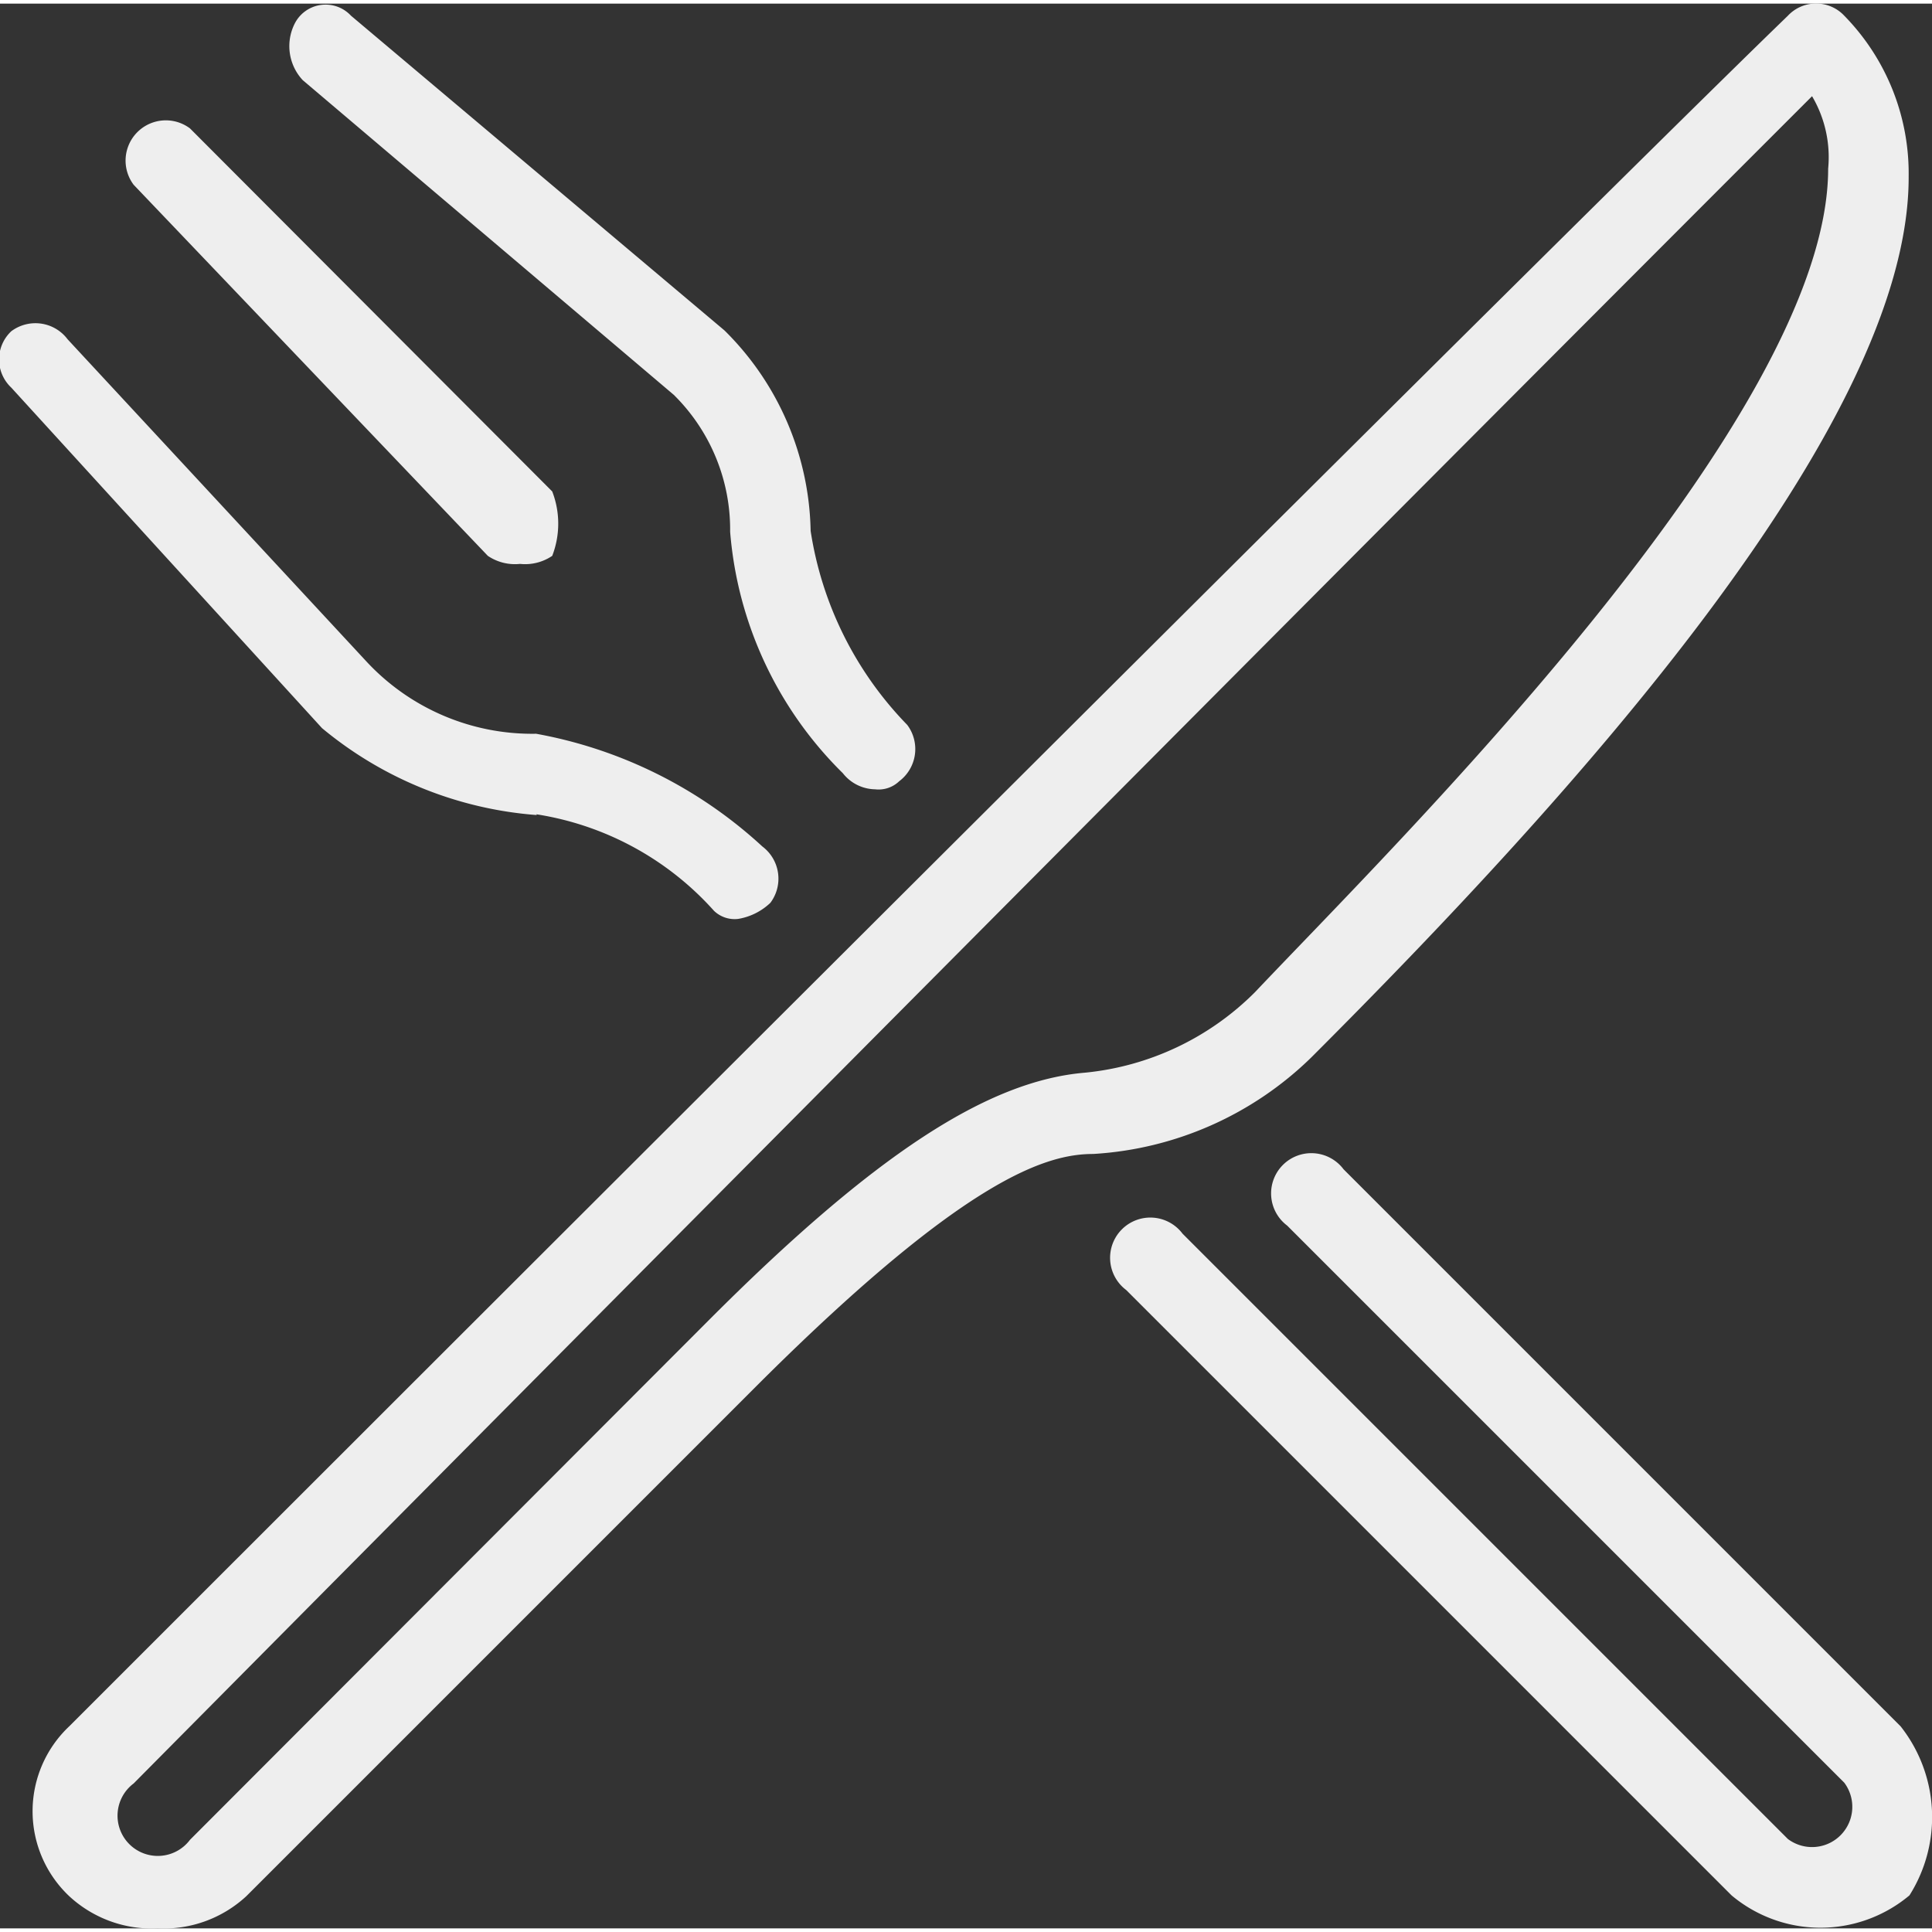
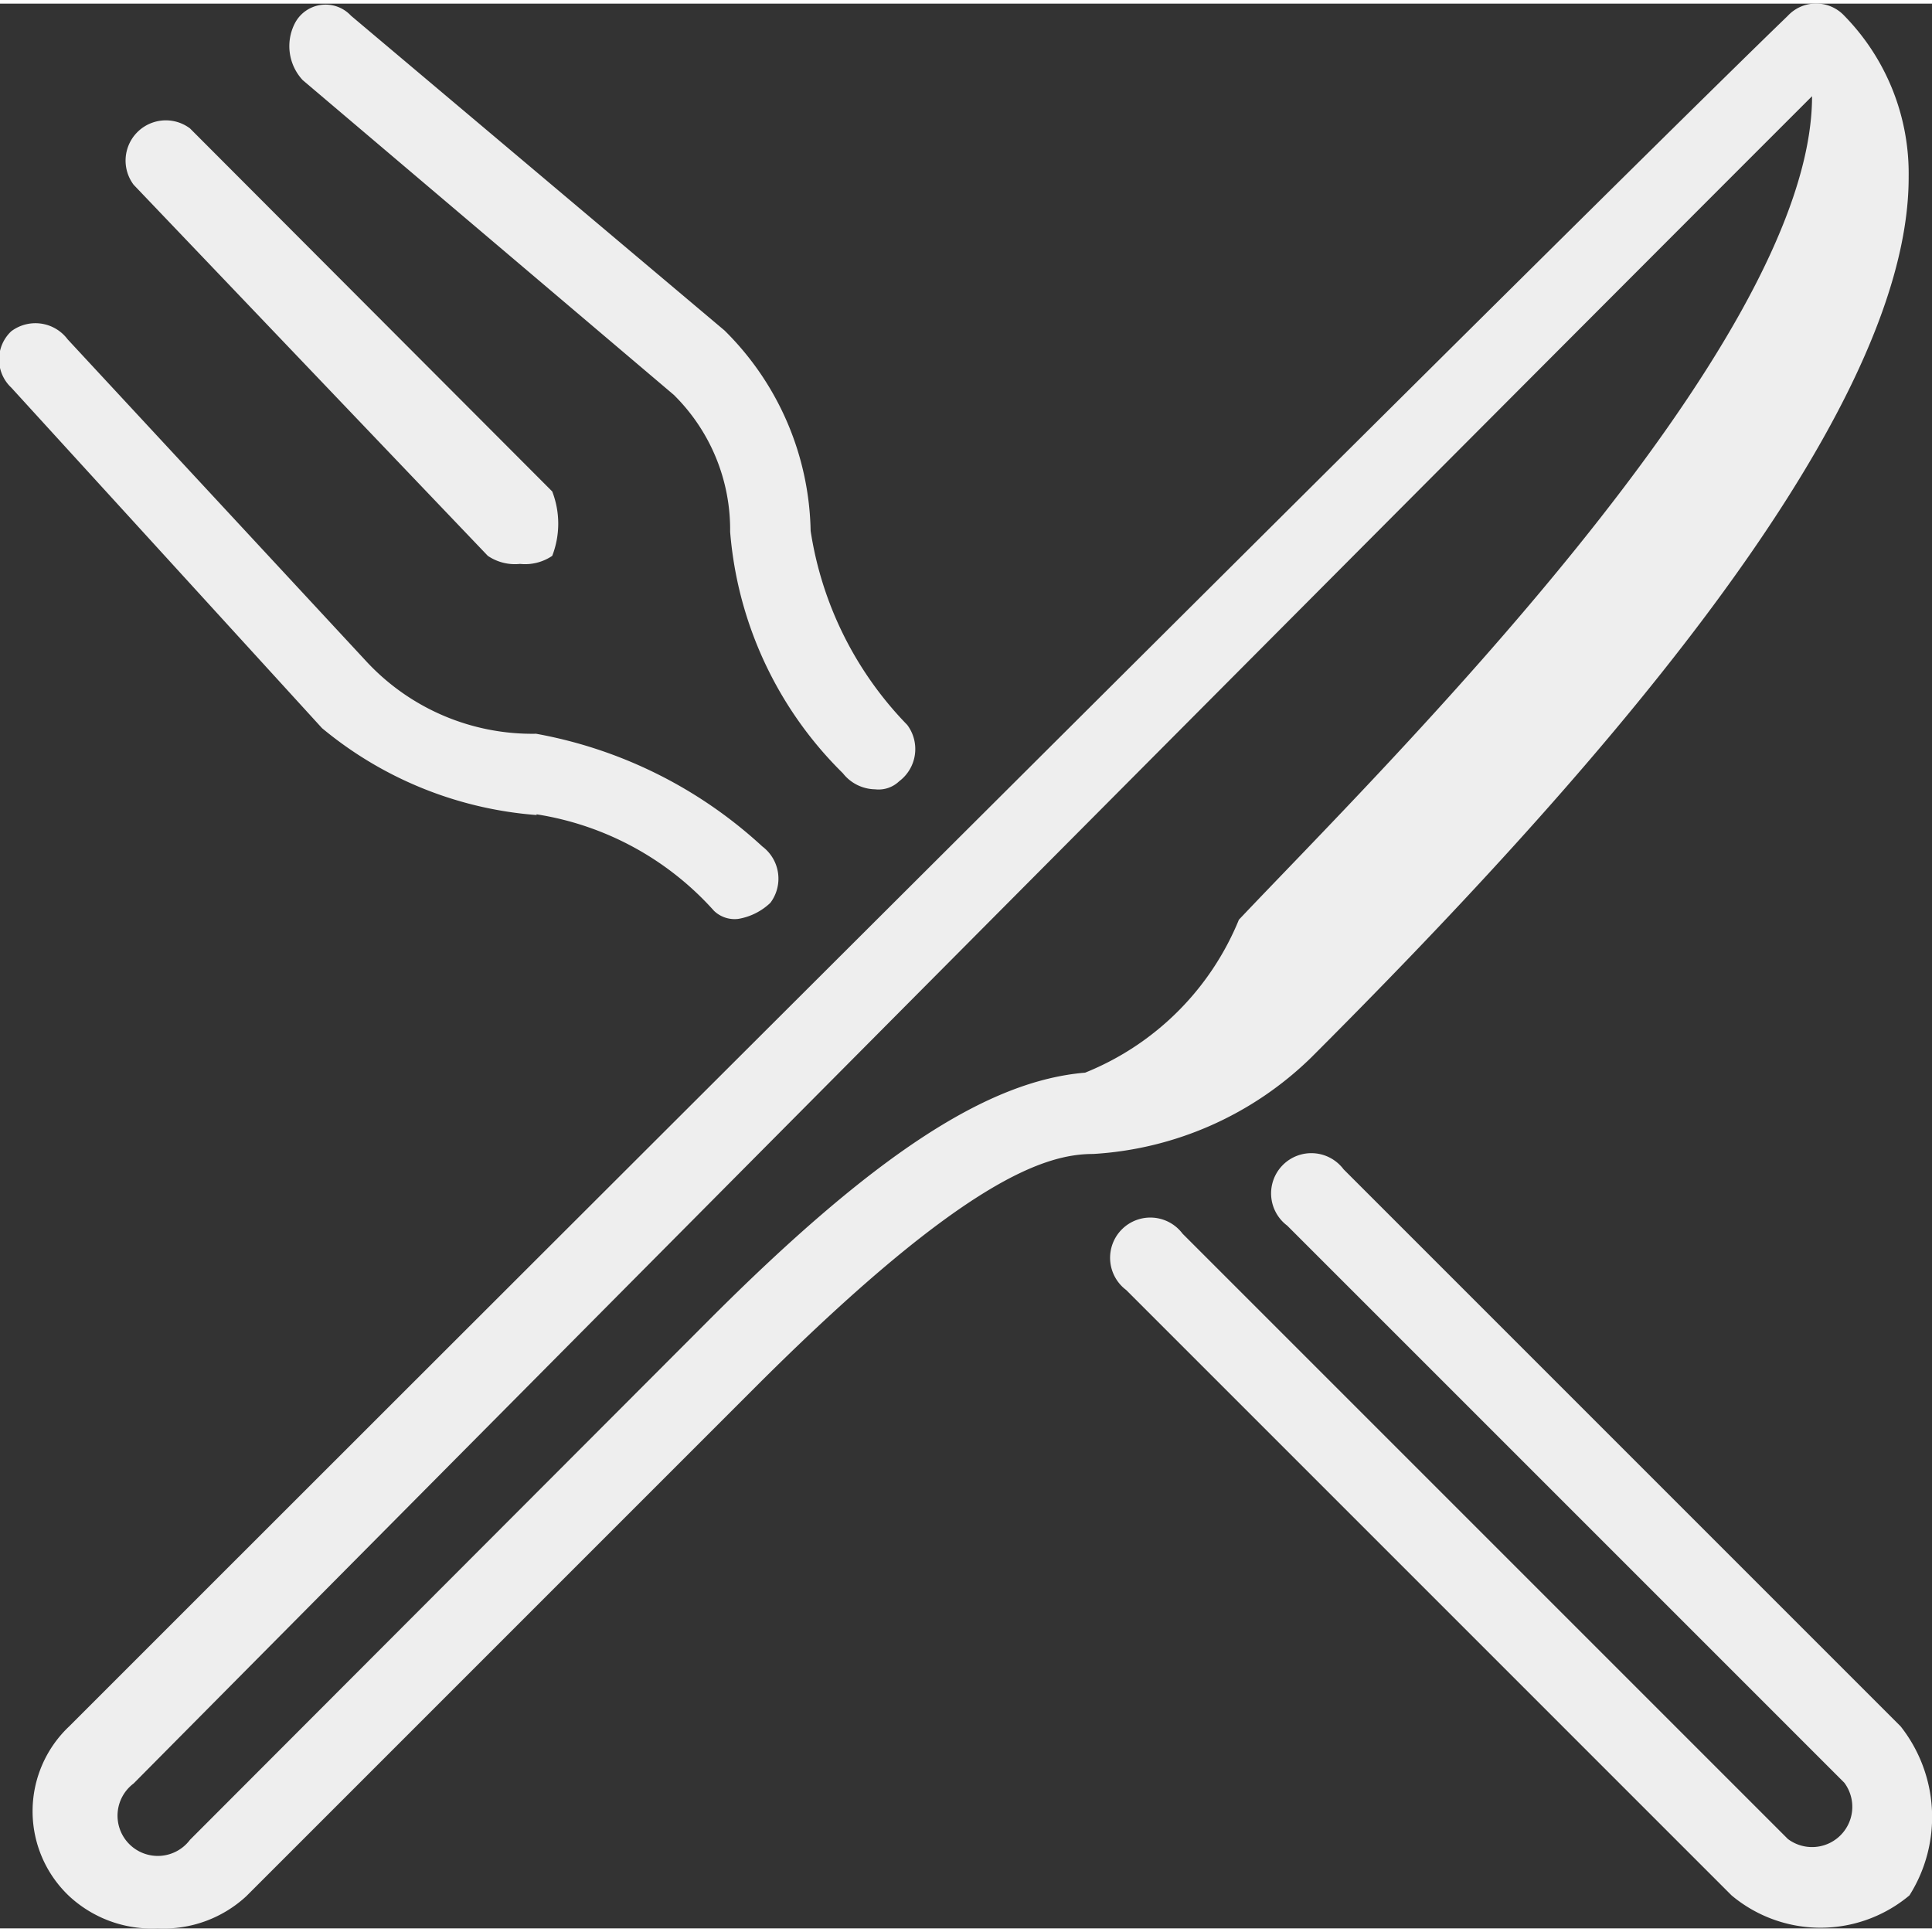
<svg xmlns="http://www.w3.org/2000/svg" width="24" height="24" viewBox="0 0 24 23.91">
  <rect x="0" y="0" width="24" height="23.91" fill="#333333" stroke="none" />
  <defs>
    <style>.cls-1{fill:#EEE;}</style>
  </defs>
  <title>food_white</title>
  <g id="Layer_2" data-name="Layer 2">
    <g id="Layer_1-2" data-name="Layer 1">
-       <path class="cls-1" d="M8.37,4.86a2.35,2.35,0,0,1,.7,1.7,4.74,4.74,0,0,0,1.4,3,.52.52,0,0,0,.4.2.37.37,0,0,0,.3-.1.5.5,0,0,0,.1-.7,4.41,4.41,0,0,1-1.2-2.41A3.59,3.59,0,0,0,9,4.06L4.36.15a.43.43,0,0,0-.7.1.62.62,0,0,0,.1.7Zm-2.31,2a.6.6,0,0,0,.4.1.6.6,0,0,0,.4-.1,1.11,1.11,0,0,0,0-.8L2.36,1.55a.5.5,0,0,0-.7.7Zm.6,3.21a3.73,3.73,0,0,1,2.21,1.2.37.37,0,0,0,.3.1.76.76,0,0,0,.4-.2.5.5,0,0,0-.1-.7,5.62,5.62,0,0,0-2.81-1.4,2.81,2.81,0,0,1-2.11-.9l-3.71-4a.5.5,0,0,0-.7-.1.48.48,0,0,0,0,.7L4,9A4.73,4.73,0,0,0,6.67,10.08ZM23.61,21.4l-6.92-6.92a.5.5,0,1,0-.7.7l6.92,6.92a.5.5,0,0,1-.7.7l-7.52-7.52a.5.5,0,1,0-.7.7l7.52,7.52a1.72,1.72,0,0,0,2.21,0A1.82,1.82,0,0,0,23.61,21.4Zm.1-19.25a2.8,2.8,0,0,0-.8-2,.48.48,0,0,0-.7,0c-.1.1-1.8,1.7-21.35,21.25a1.45,1.45,0,0,0,0,2.11,1.51,1.51,0,0,0,1.1.4,1.51,1.51,0,0,0,1.1-.4l6.42-6.42C12,14.59,13,14.29,13.58,14.29a4.23,4.23,0,0,0,2.71-1.2C19.5,9.88,23.71,5.26,23.71,2.16ZM13.48,13.28c-1.2.1-2.61,1-4.71,3.11L2.36,22.81a.5.5,0,1,1-.7-.7C14.49,9.17,20.9,2.76,22.51,1.15a1.49,1.49,0,0,1,.2.9c0,3.11-5.41,8.42-7.12,10.23A3.46,3.46,0,0,1,13.48,13.28Z" />
+       <path class="cls-1" d="M8.37,4.86a2.35,2.35,0,0,1,.7,1.7,4.74,4.74,0,0,0,1.4,3,.52.52,0,0,0,.4.2.37.37,0,0,0,.3-.1.5.5,0,0,0,.1-.7,4.41,4.41,0,0,1-1.2-2.41A3.59,3.59,0,0,0,9,4.06L4.36.15a.43.43,0,0,0-.7.1.62.62,0,0,0,.1.7Zm-2.31,2a.6.6,0,0,0,.4.1.6.6,0,0,0,.4-.1,1.11,1.11,0,0,0,0-.8L2.36,1.55a.5.5,0,0,0-.7.7Zm.6,3.21a3.73,3.73,0,0,1,2.21,1.2.37.37,0,0,0,.3.1.76.76,0,0,0,.4-.2.5.5,0,0,0-.1-.7,5.62,5.62,0,0,0-2.81-1.4,2.81,2.81,0,0,1-2.11-.9l-3.71-4a.5.5,0,0,0-.7-.1.48.48,0,0,0,0,.7L4,9A4.73,4.73,0,0,0,6.67,10.08ZM23.61,21.4l-6.92-6.92a.5.5,0,1,0-.7.7l6.92,6.92a.5.5,0,0,1-.7.7l-7.52-7.52a.5.5,0,1,0-.7.7l7.52,7.52a1.72,1.72,0,0,0,2.21,0A1.82,1.82,0,0,0,23.61,21.4Zm.1-19.25a2.8,2.8,0,0,0-.8-2,.48.48,0,0,0-.7,0c-.1.1-1.8,1.7-21.35,21.25a1.45,1.45,0,0,0,0,2.11,1.51,1.51,0,0,0,1.1.4,1.51,1.51,0,0,0,1.1-.4l6.42-6.42C12,14.59,13,14.29,13.58,14.29a4.23,4.23,0,0,0,2.71-1.2C19.5,9.88,23.71,5.26,23.71,2.16ZM13.48,13.28c-1.2.1-2.61,1-4.71,3.11L2.36,22.81a.5.5,0,1,1-.7-.7C14.49,9.17,20.9,2.76,22.51,1.15c0,3.11-5.41,8.42-7.12,10.23A3.46,3.46,0,0,1,13.48,13.28Z" />
    </g>
  </g>
</svg>